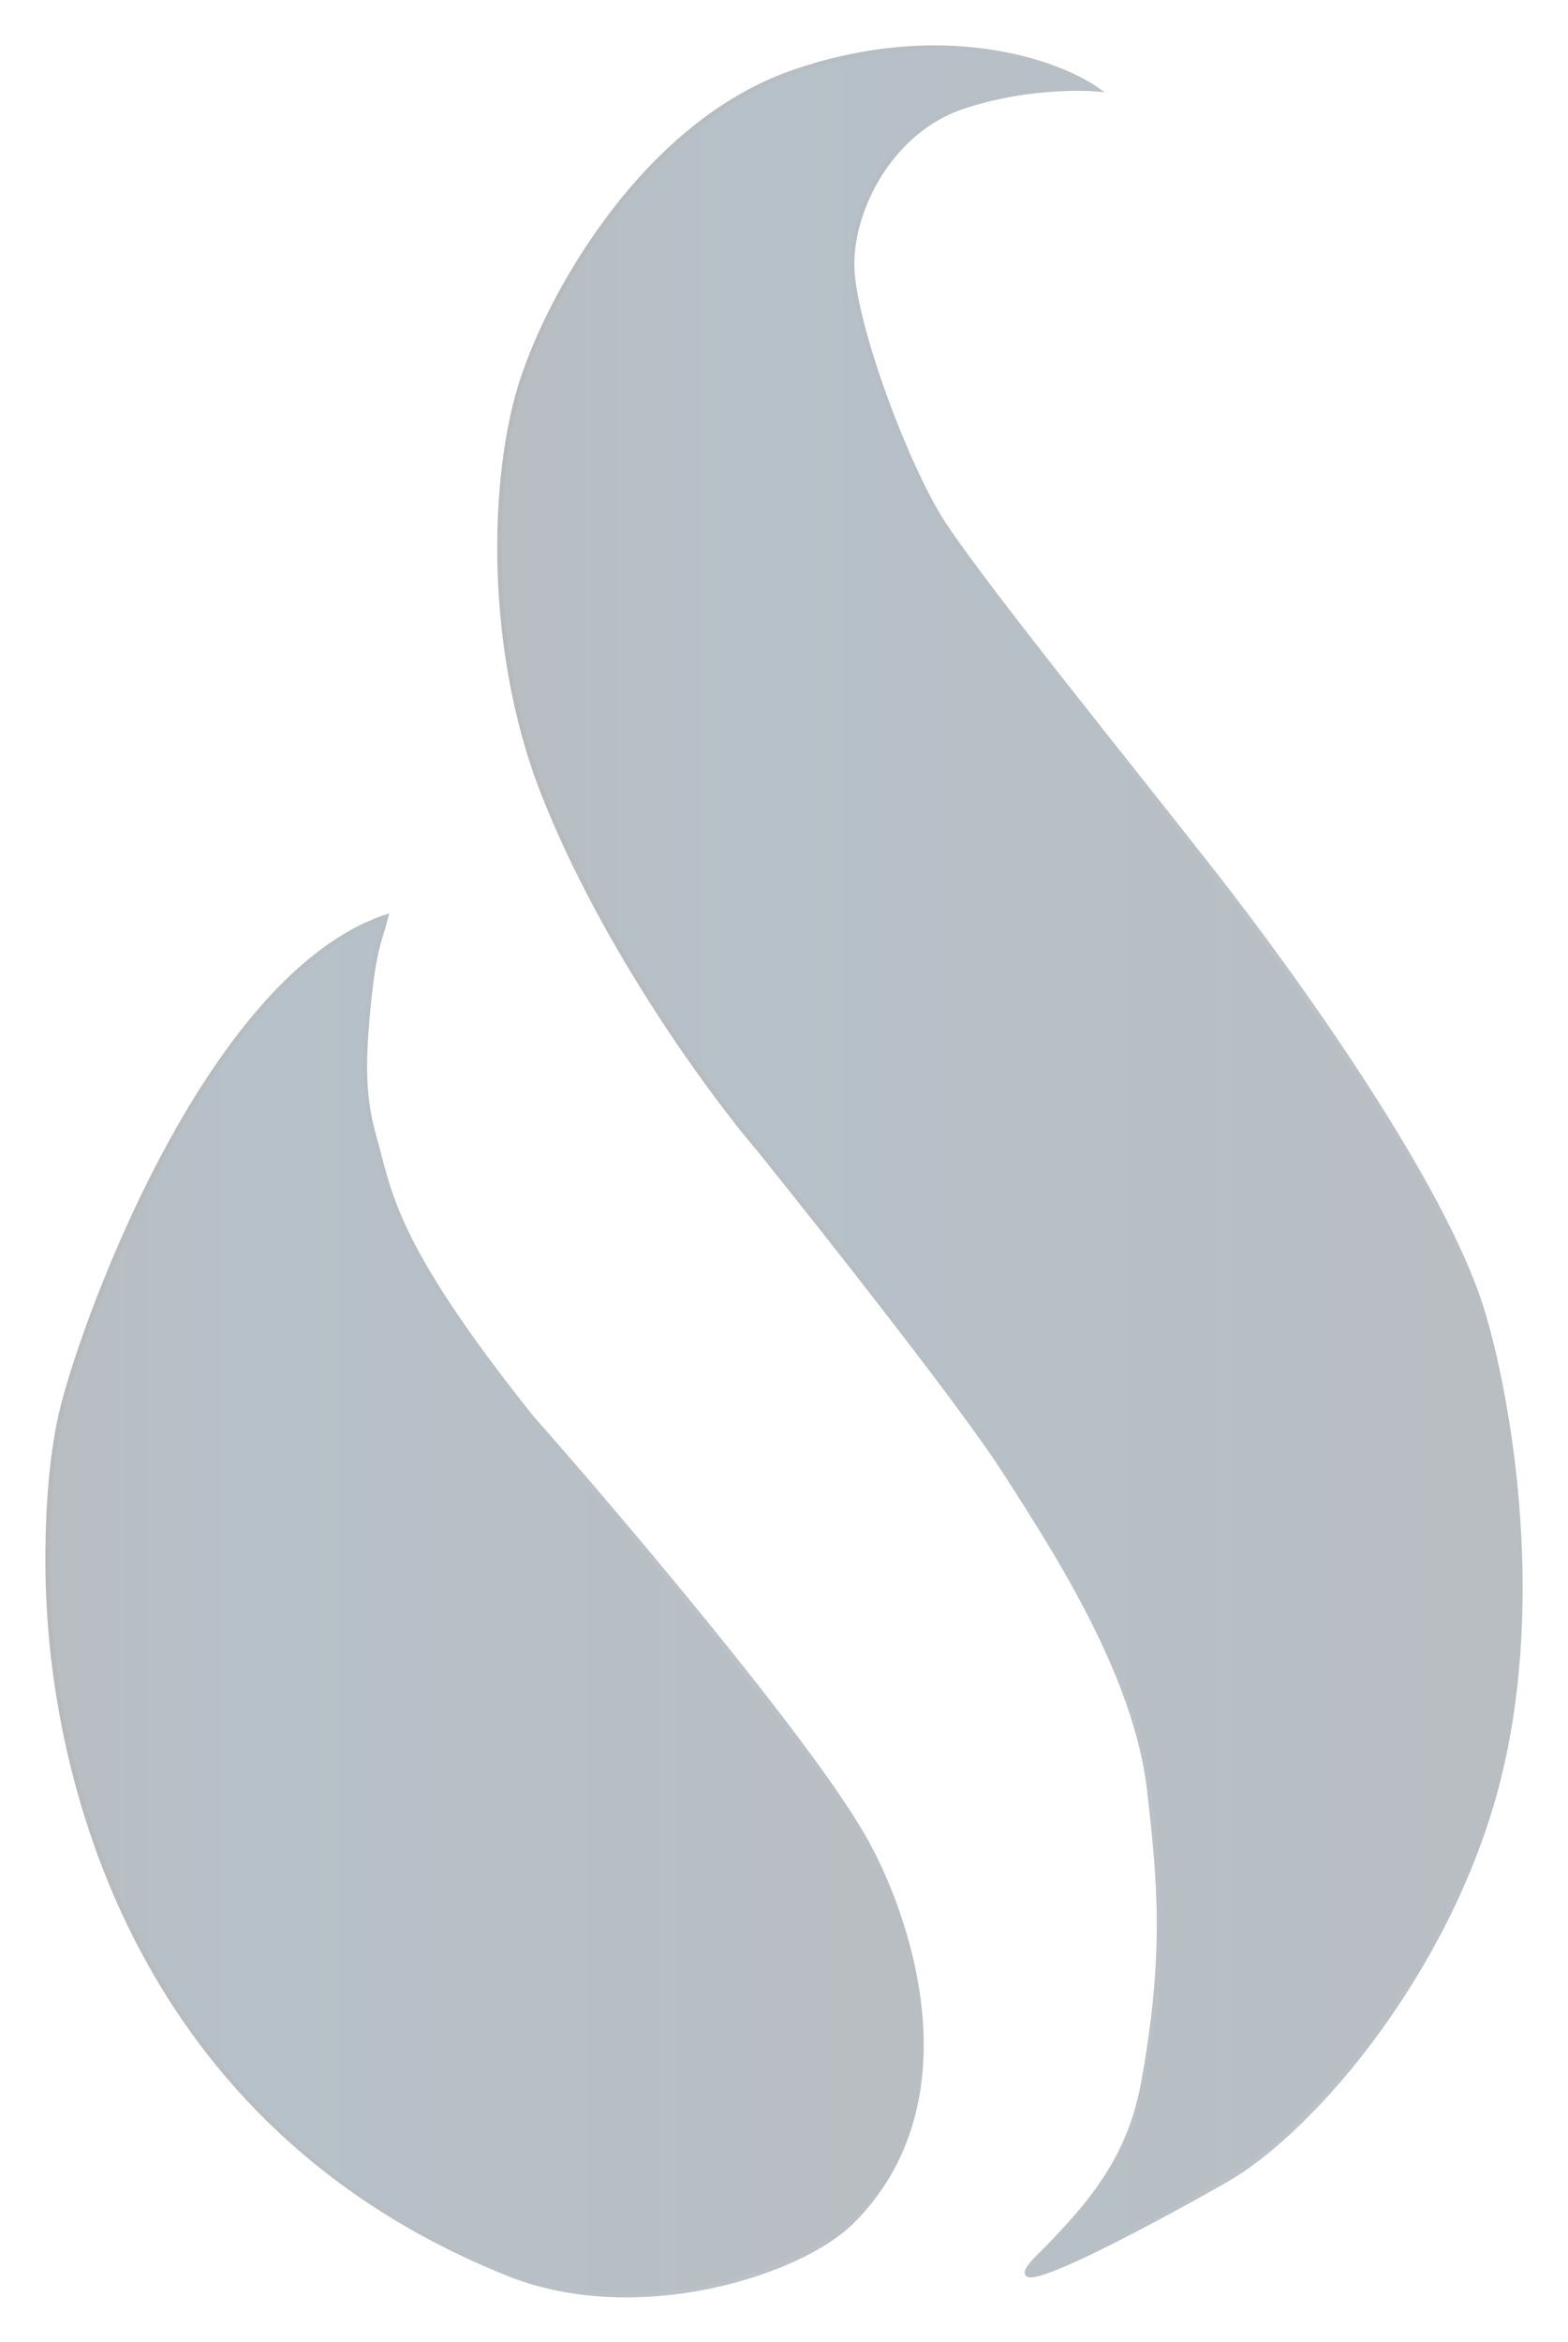
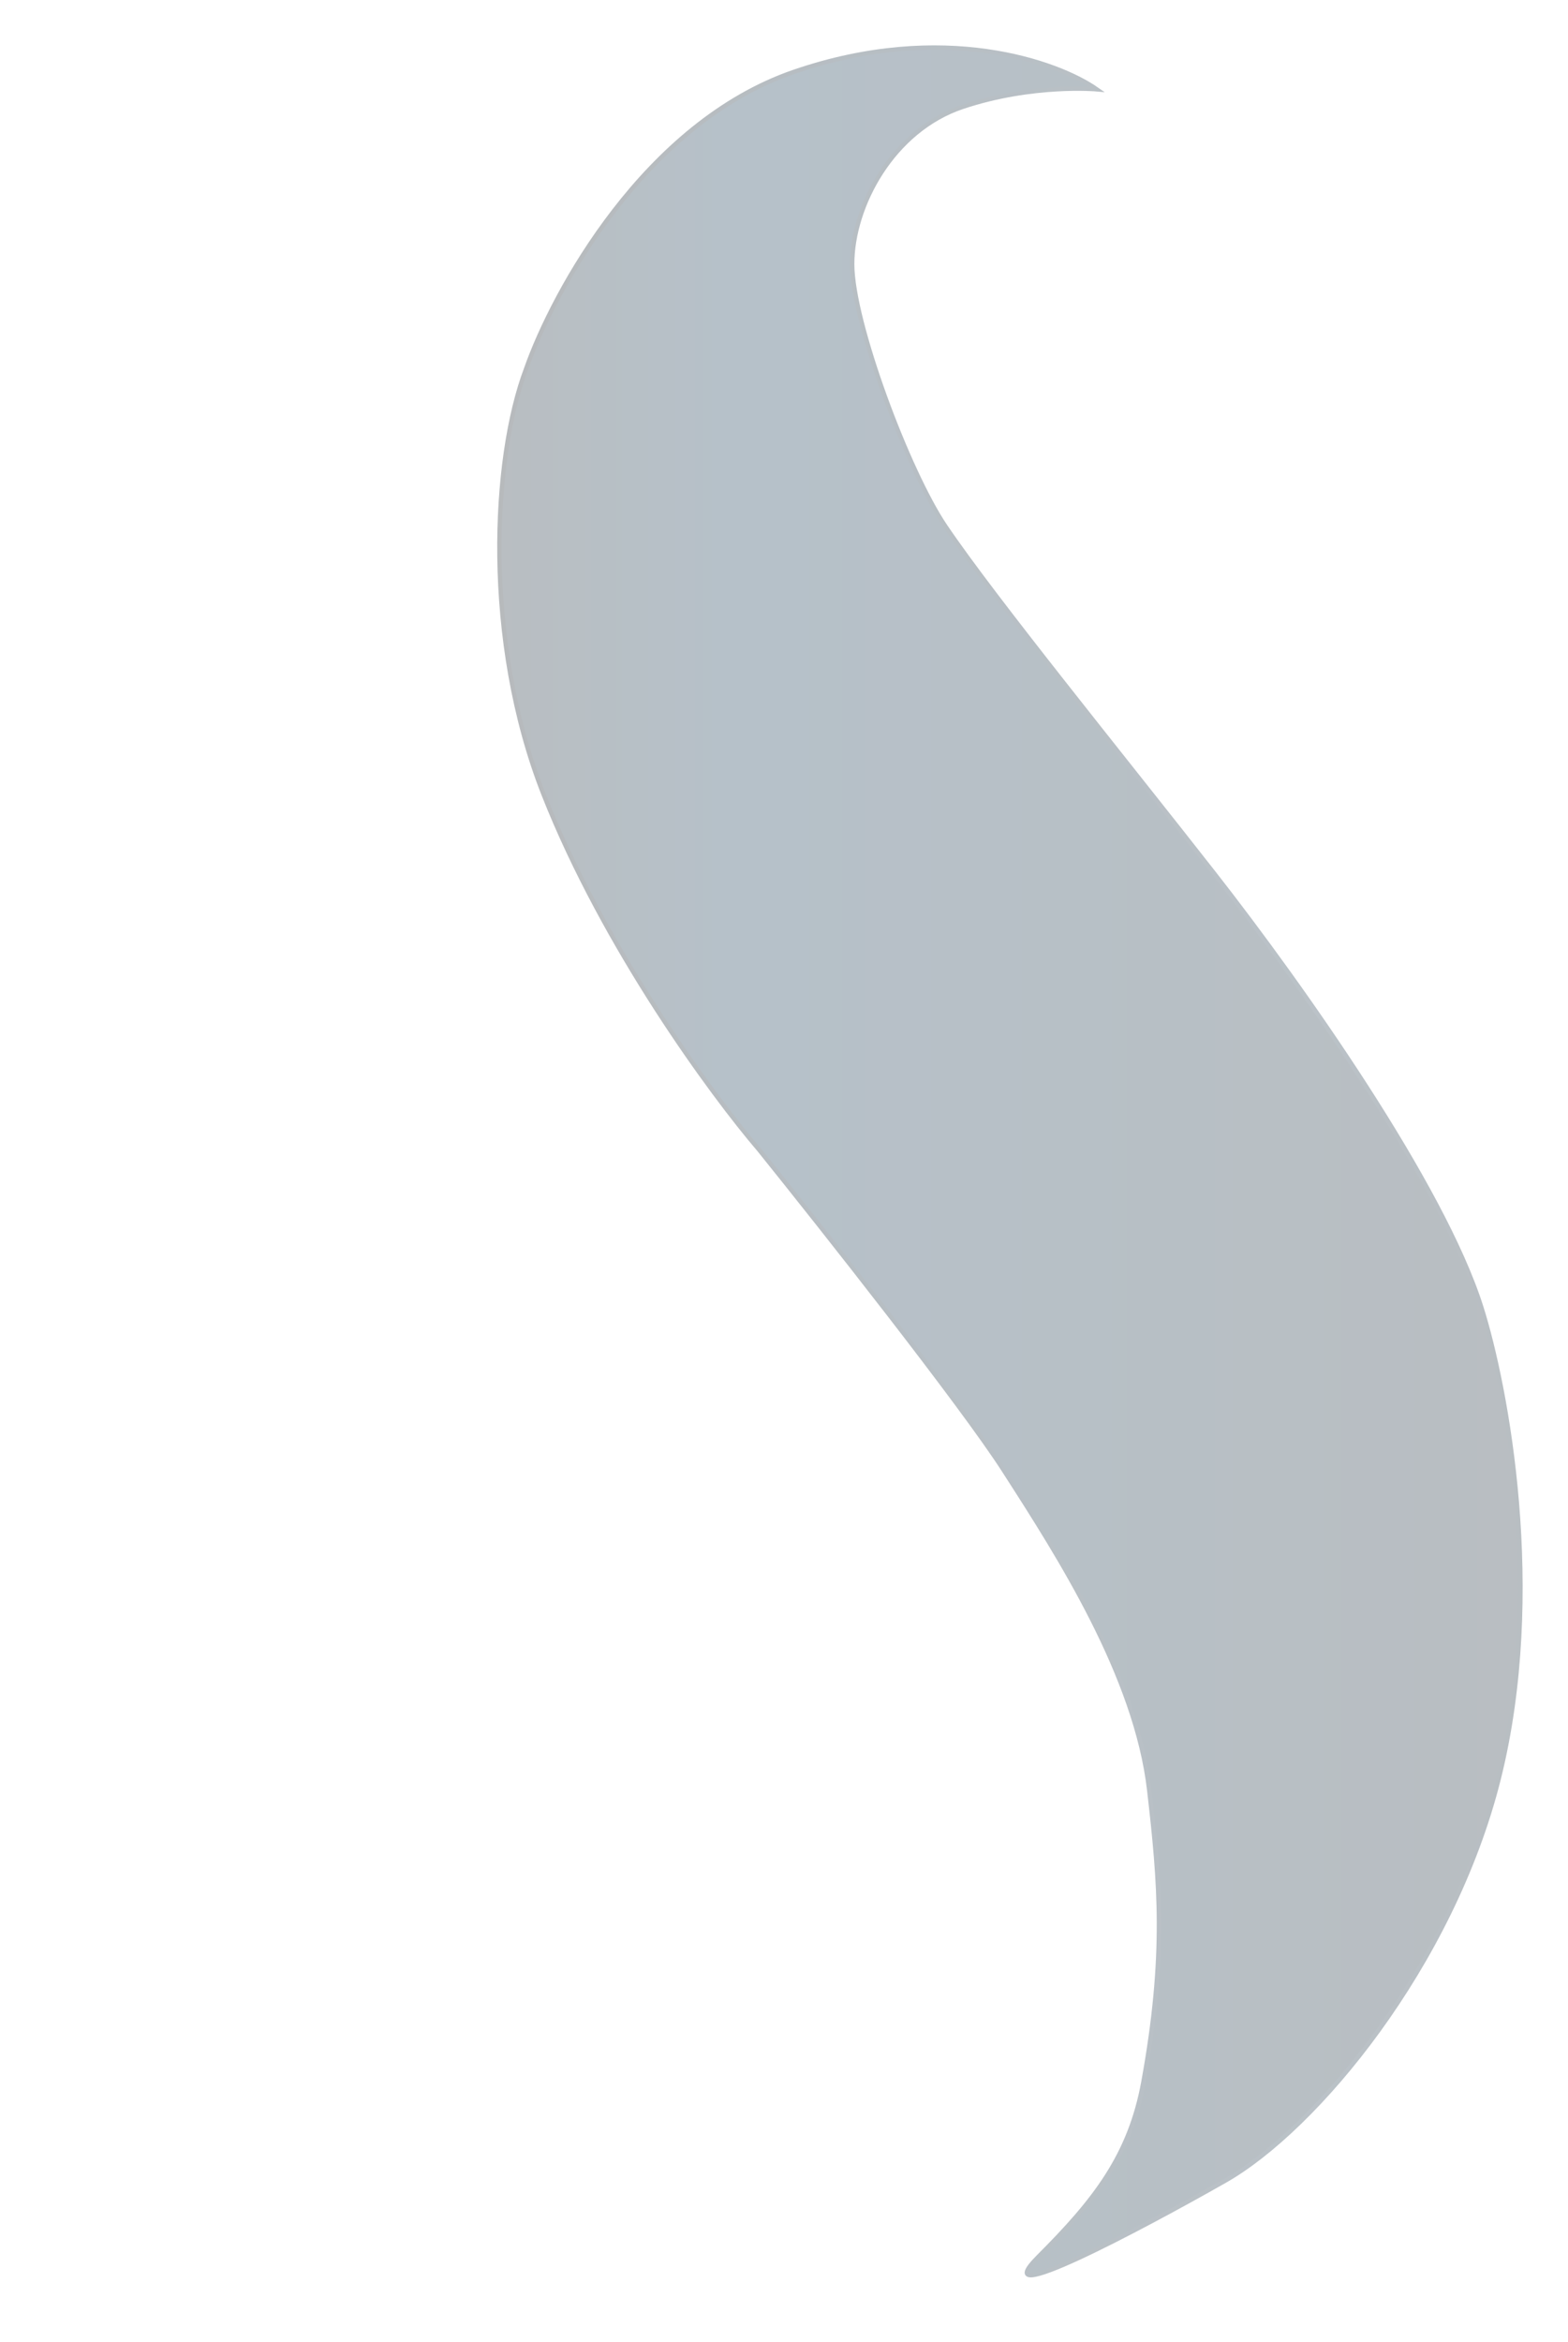
<svg xmlns="http://www.w3.org/2000/svg" width="363" height="542" viewBox="0 0 363 542" fill="none">
  <g opacity="0.3" filter="url(#filter0_f_381_1380)">
    <path d="M183.805 16.628C218.322 4.763 244.93 14.381 253.919 20.673C253.919 20.673 239.087 19.325 222.907 24.718C206.726 30.112 197.288 47.64 197.288 61.124C197.288 74.607 210.322 109.215 218.862 121.8C230.098 138.429 259.895 175.061 281.054 202.097C301.651 228.416 333.94 274.188 342.91 302.478C348.753 320.906 357.742 368.548 346.955 411.695C336.168 454.842 304.672 492.748 283.582 504.731C263.807 515.967 227.491 535.204 240.435 522.259C253.379 509.315 261.601 498.885 264.706 481.809C270.061 452.354 268.467 435.534 266.054 414.391C263.038 387.964 245.028 359.956 232.891 341.081L232.345 340.232C222.637 325.131 190.546 284.5 175.714 266.073C164.928 253.488 139.848 219.42 125.825 183.824C111.803 148.227 113.987 105.977 121.78 85.394C128.073 67.416 149.287 28.494 183.805 16.628Z" fill="url(#paint0_linear_381_1380)" stroke="url(#paint1_linear_381_1380)" />
-     <path d="M117.735 526.304C31.441 491.787 13.014 412.144 11.216 369.896C11.216 369.896 9.867 346.974 13.912 328.097C17.957 309.22 47.352 226.162 89.42 212.139C88.072 217.532 86.723 218.881 85.375 232.364C84.027 245.848 84.027 253.938 86.723 263.376C90.279 275.822 90.768 287.647 123.129 328.097C143.354 351.019 187.041 402.526 199.985 425.178C210.12 442.916 225.402 486.056 197.288 514.169C185.153 526.305 147.399 538.17 117.735 526.304Z" fill="url(#paint2_linear_381_1380)" stroke="url(#paint3_linear_381_1380)" />
  </g>
  <defs>
    <filter id="filter0_f_381_1380" x="0.5" y="0.5" width="362" height="541.213" filterUnits="userSpaceOnUse" color-interpolation-filters="sRGB">
      <feFlood flood-opacity="0" result="BackgroundImageFix" />
      <feBlend mode="normal" in="SourceGraphic" in2="BackgroundImageFix" result="shape" />
      <feGaussianBlur stdDeviation="5" result="effect1_foregroundBlur_381_1380" />
    </filter>
    <linearGradient id="paint0_linear_381_1380" x1="115.607" y1="268.788" x2="352" y2="268.788" gradientUnits="userSpaceOnUse">
      <stop stop-color="#132431" />
      <stop offset="0.23" stop-color="#0A2F4B" />
      <stop offset="1" stop-color="#132431" />
    </linearGradient>
    <linearGradient id="paint1_linear_381_1380" x1="115.607" y1="268.788" x2="352" y2="268.788" gradientUnits="userSpaceOnUse">
      <stop stop-color="#0D171F" />
      <stop offset="0.34" stop-color="#0D2436" />
      <stop offset="0.805" stop-color="#1A3245" />
      <stop offset="0.98" stop-color="#112433" />
    </linearGradient>
    <linearGradient id="paint2_linear_381_1380" x1="11" y1="371.676" x2="213.344" y2="371.676" gradientUnits="userSpaceOnUse">
      <stop stop-color="#132431" />
      <stop offset="0.23" stop-color="#0A2F4B" />
      <stop offset="1" stop-color="#132431" />
    </linearGradient>
    <linearGradient id="paint3_linear_381_1380" x1="11" y1="371.676" x2="213.344" y2="371.676" gradientUnits="userSpaceOnUse">
      <stop stop-color="#0D171F" />
      <stop offset="0.34" stop-color="#0D2436" />
      <stop offset="0.805" stop-color="#1A3245" />
      <stop offset="0.98" stop-color="#112433" />
    </linearGradient>
  </defs>
</svg>